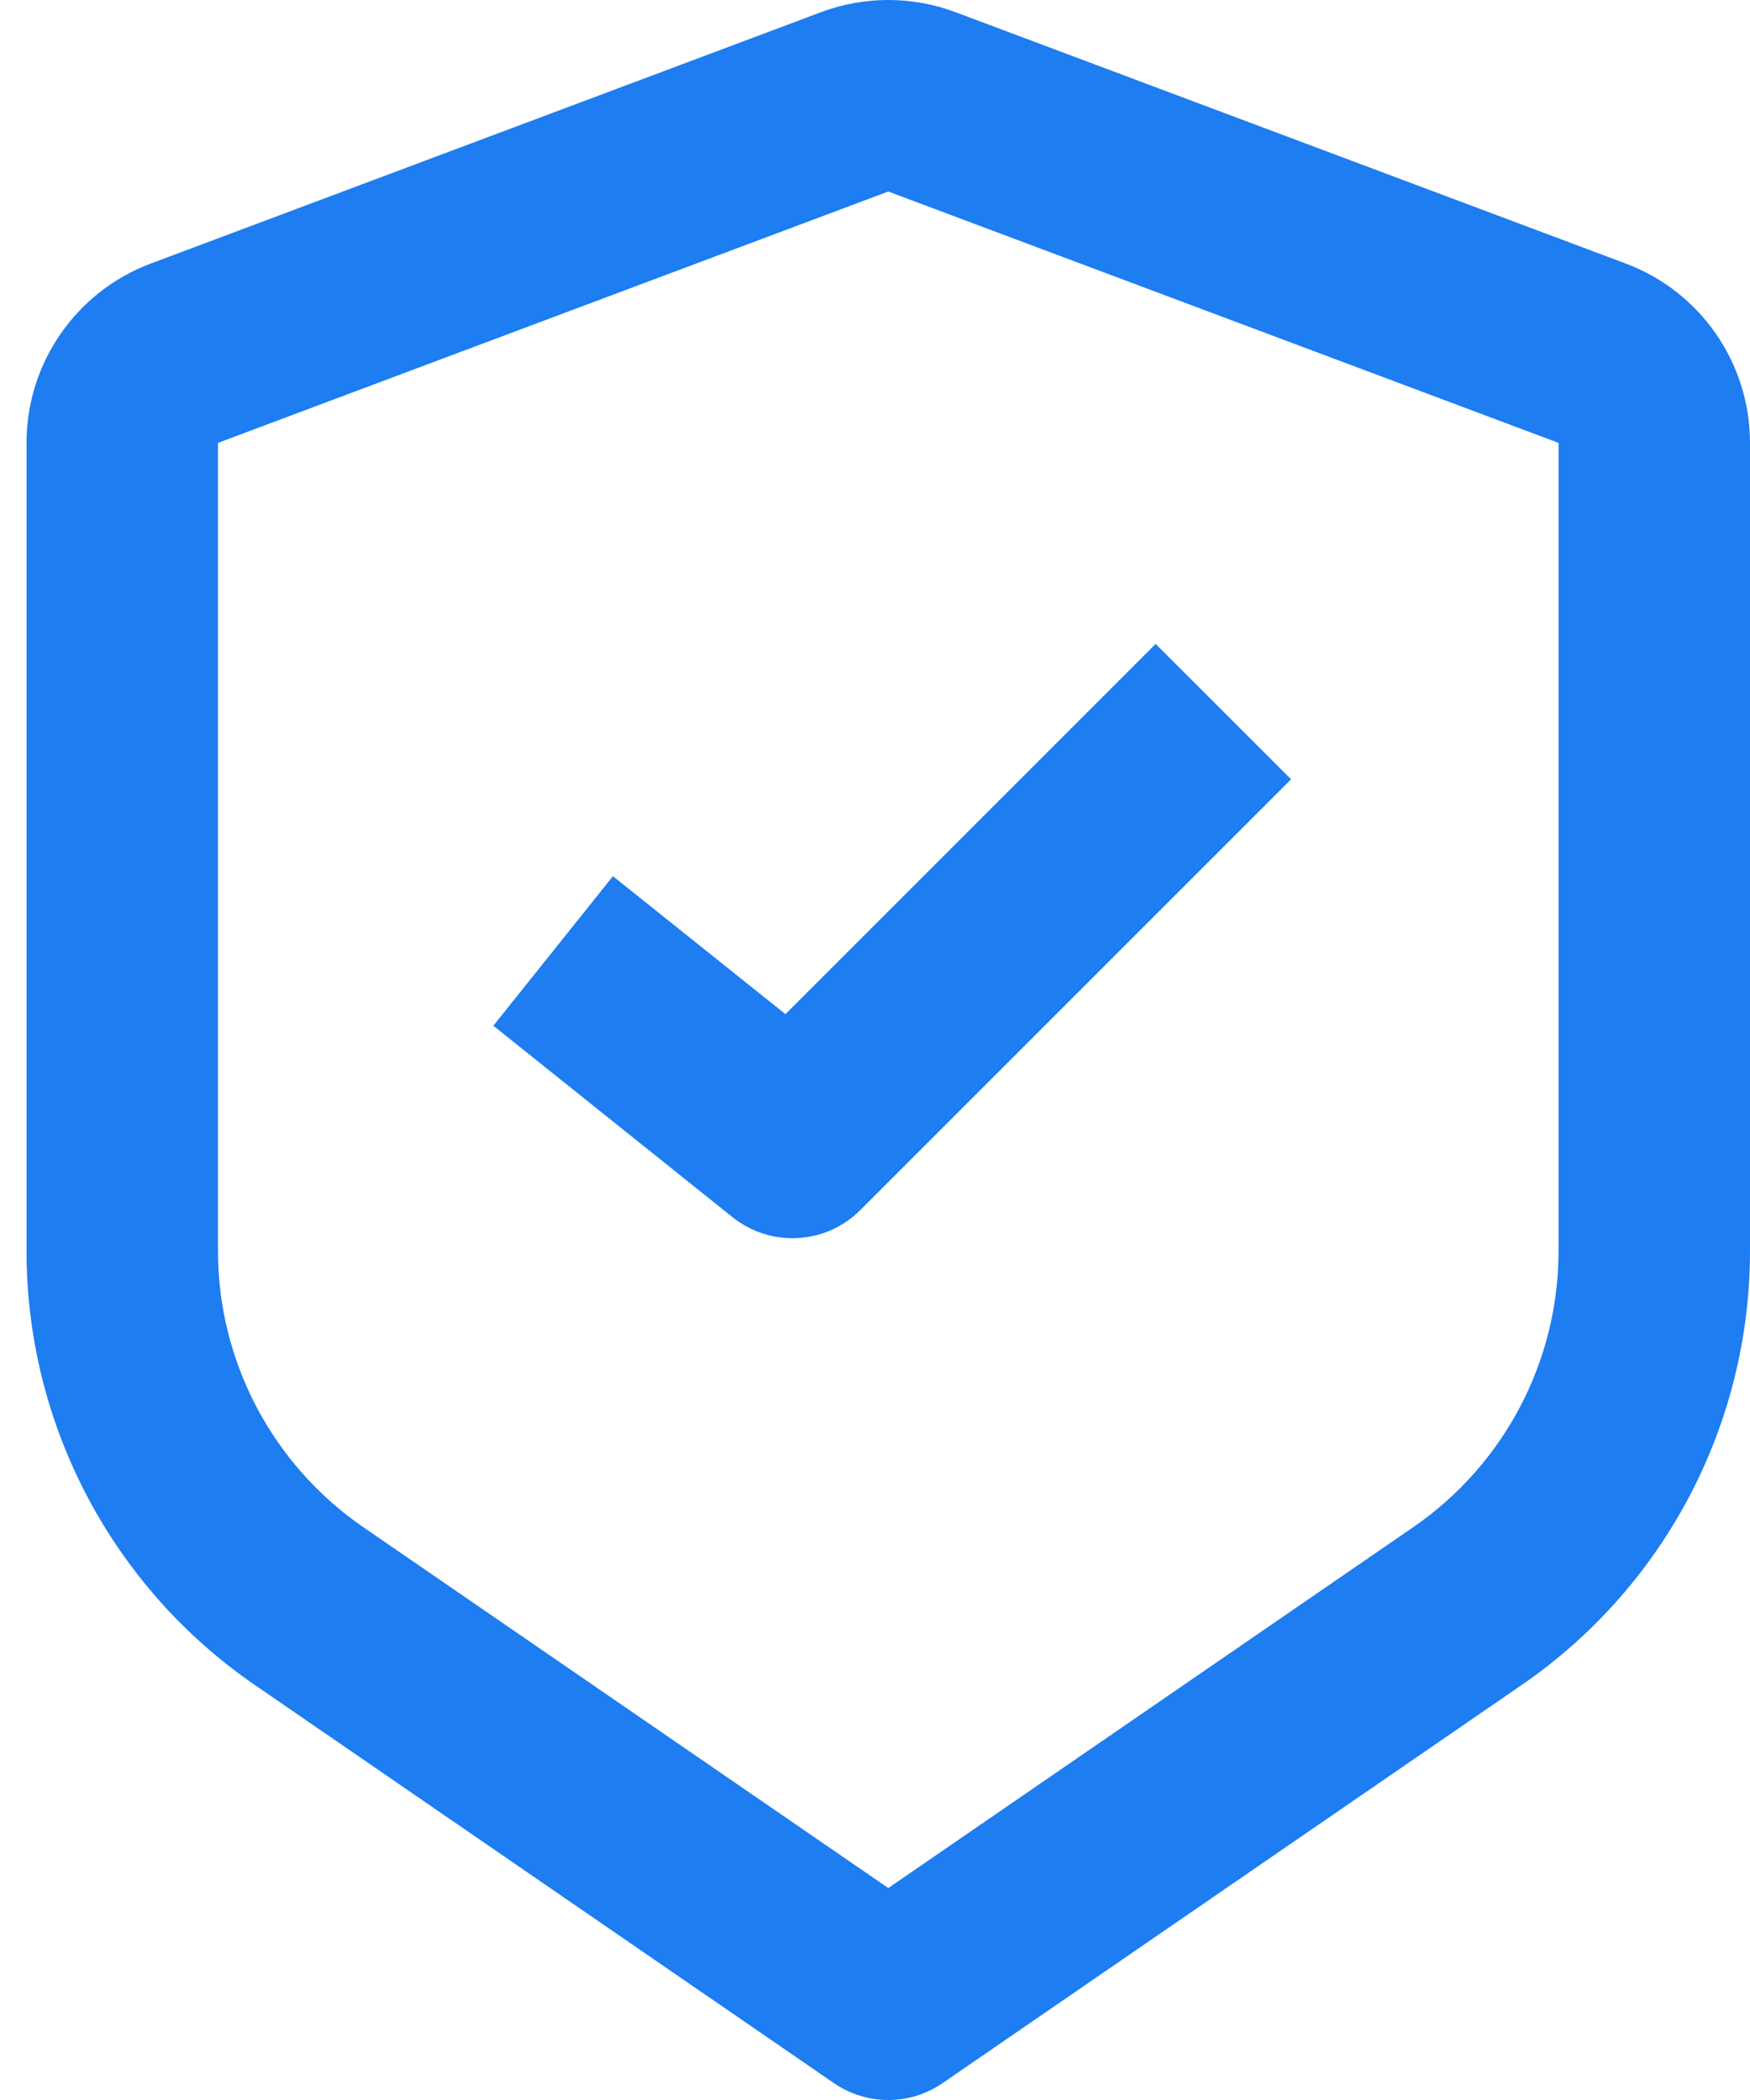
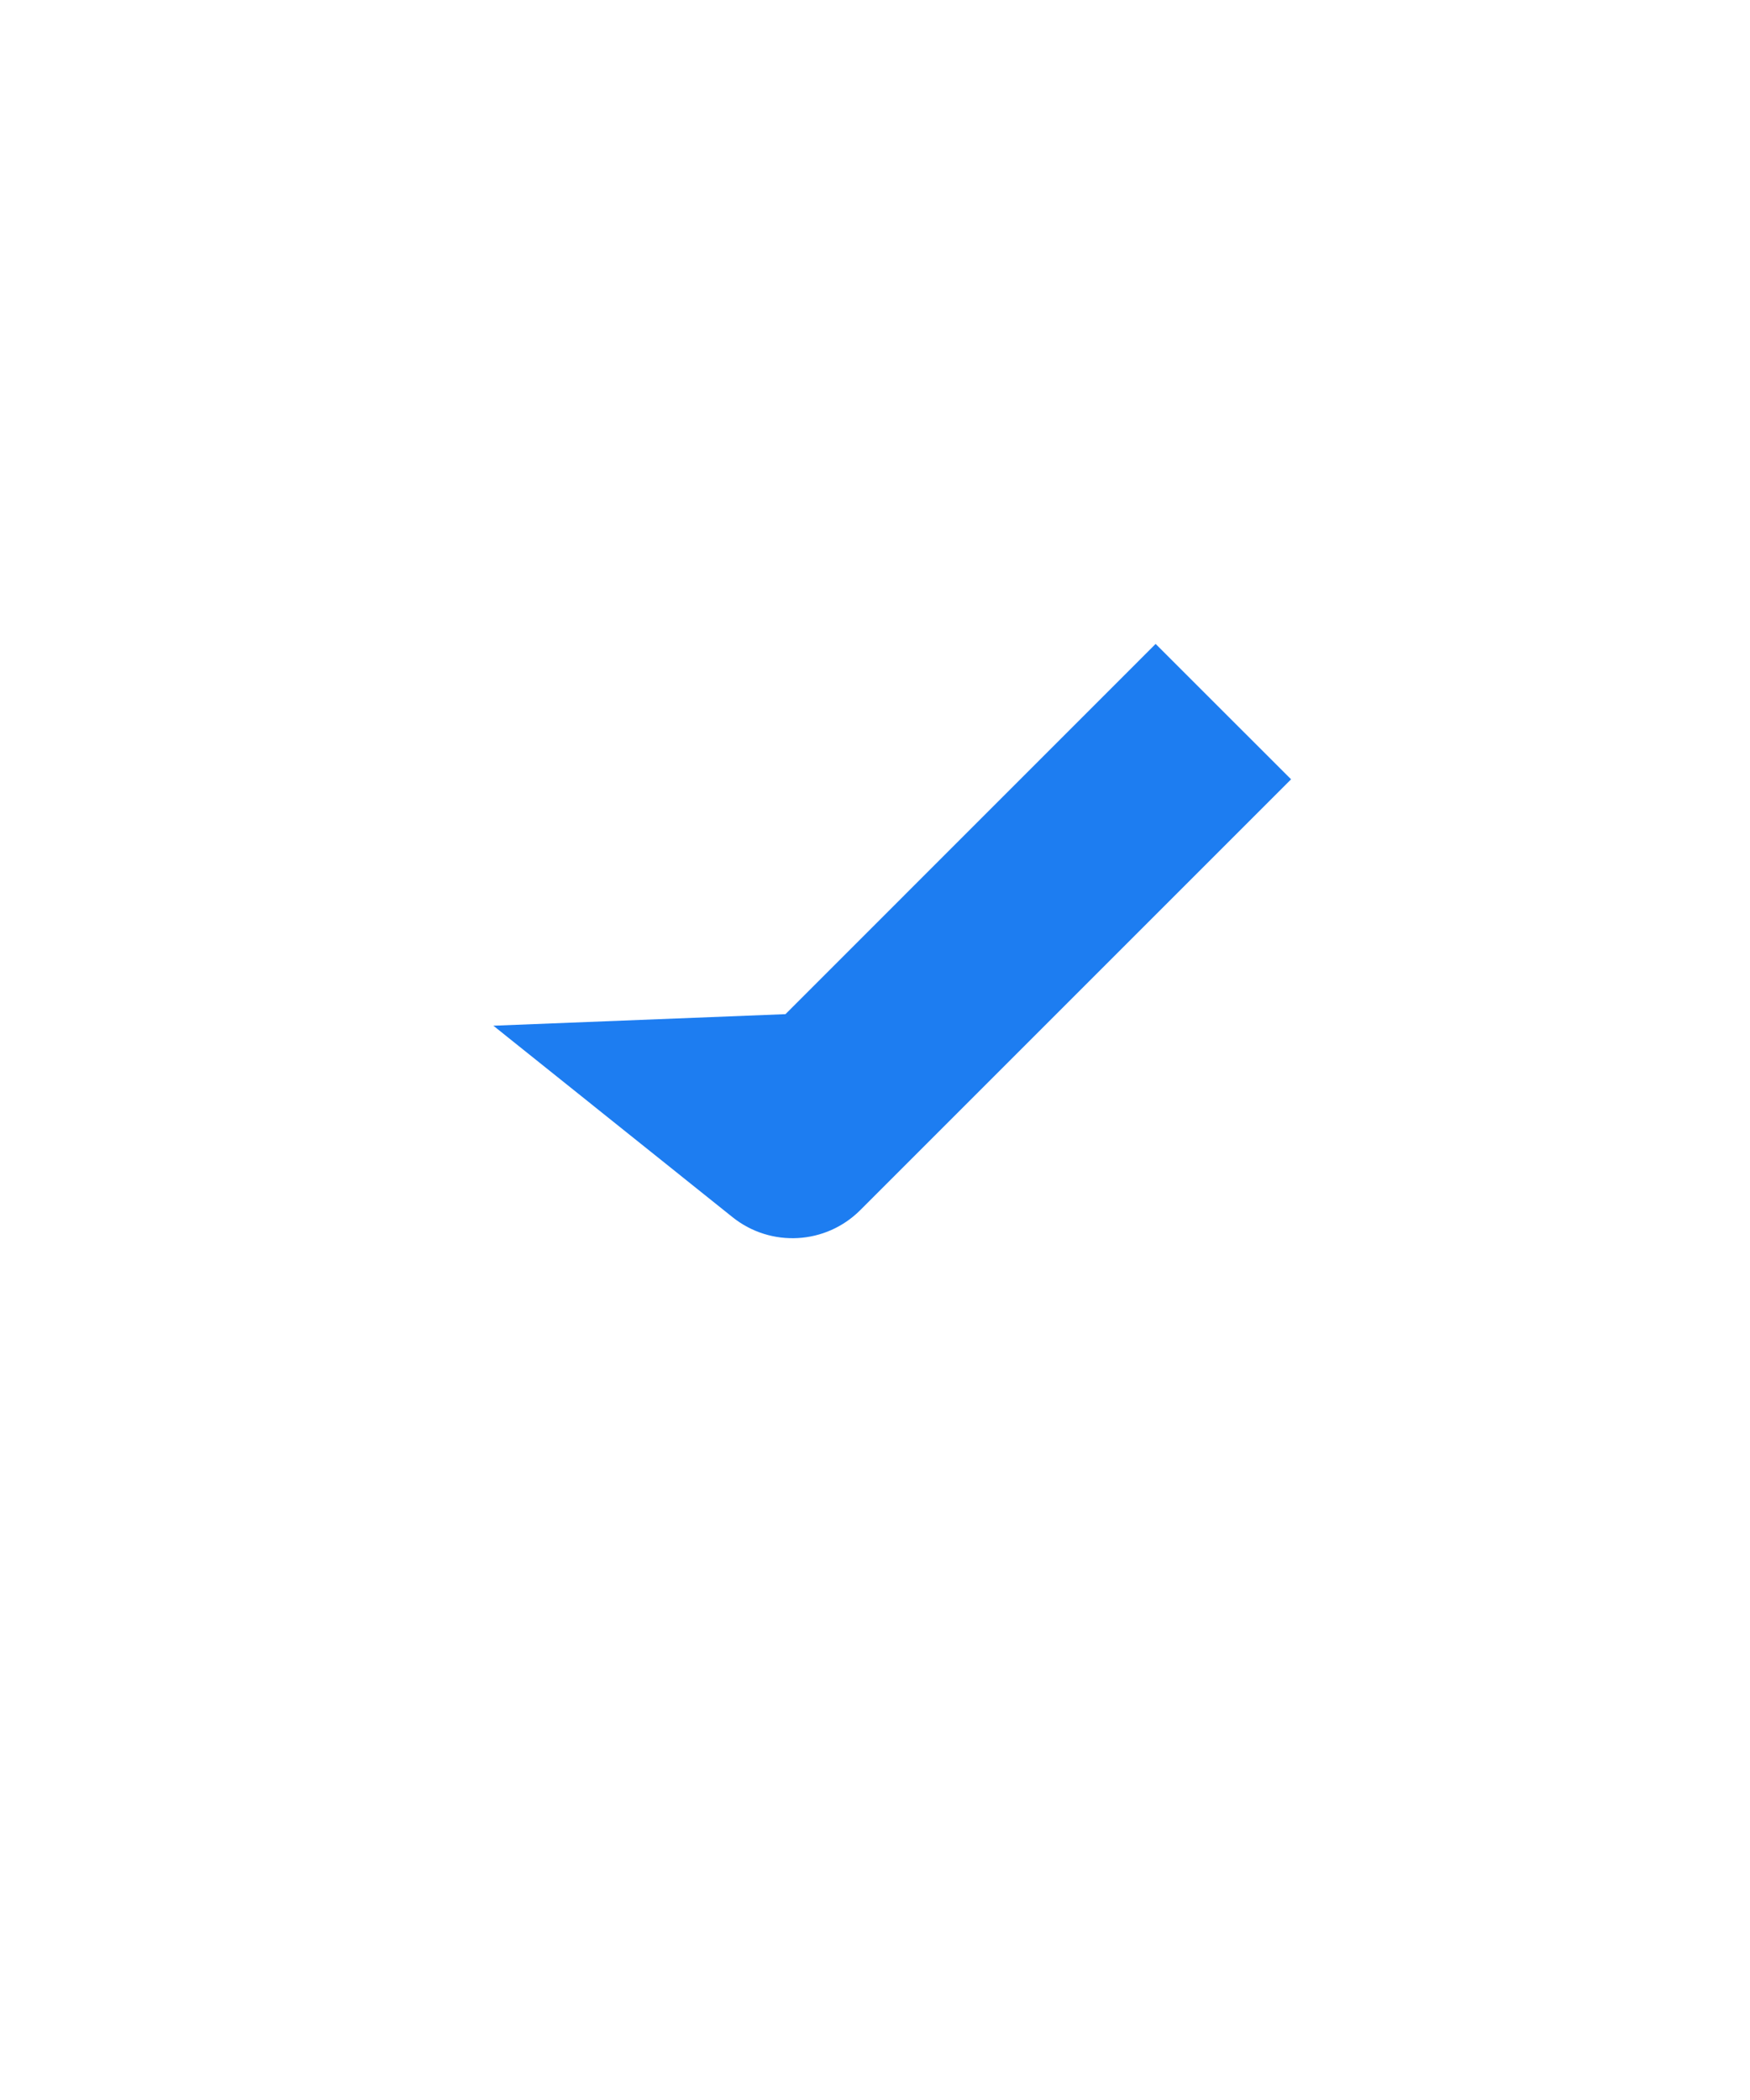
<svg xmlns="http://www.w3.org/2000/svg" width="25" height="30" viewBox="0 0 25 30" fill="none">
-   <path fill-rule="evenodd" clip-rule="evenodd" d="M11.729 0.174C12.348 -0.058 13.031 -0.058 13.65 0.174L23.225 3.765C24.292 4.165 25 5.186 25 6.327V17.871C25 20.348 23.781 22.667 21.739 24.071L13.464 29.76C12.997 30.08 12.382 30.08 11.915 29.76L3.64 24.071C1.598 22.667 0.379 20.348 0.379 17.871V6.327C0.379 5.186 1.087 4.165 2.154 3.765L11.729 0.174ZM12.69 2.736L3.114 6.327V17.871C3.114 19.448 3.891 20.923 5.19 21.817L12.69 26.972L20.189 21.817C21.488 20.923 22.265 19.448 22.265 17.871V6.327L12.69 2.736Z" fill="#1D7DF1" />
-   <path fill-rule="evenodd" clip-rule="evenodd" d="M18.444 11.133L12.289 17.288C11.796 17.781 11.012 17.824 10.467 17.39L7.048 14.653L8.756 12.517L11.221 14.488L16.509 9.199L18.444 11.133Z" fill="#1D7DF1" />
+   <path fill-rule="evenodd" clip-rule="evenodd" d="M18.444 11.133L12.289 17.288C11.796 17.781 11.012 17.824 10.467 17.39L7.048 14.653L11.221 14.488L16.509 9.199L18.444 11.133Z" fill="#1D7DF1" />
</svg>